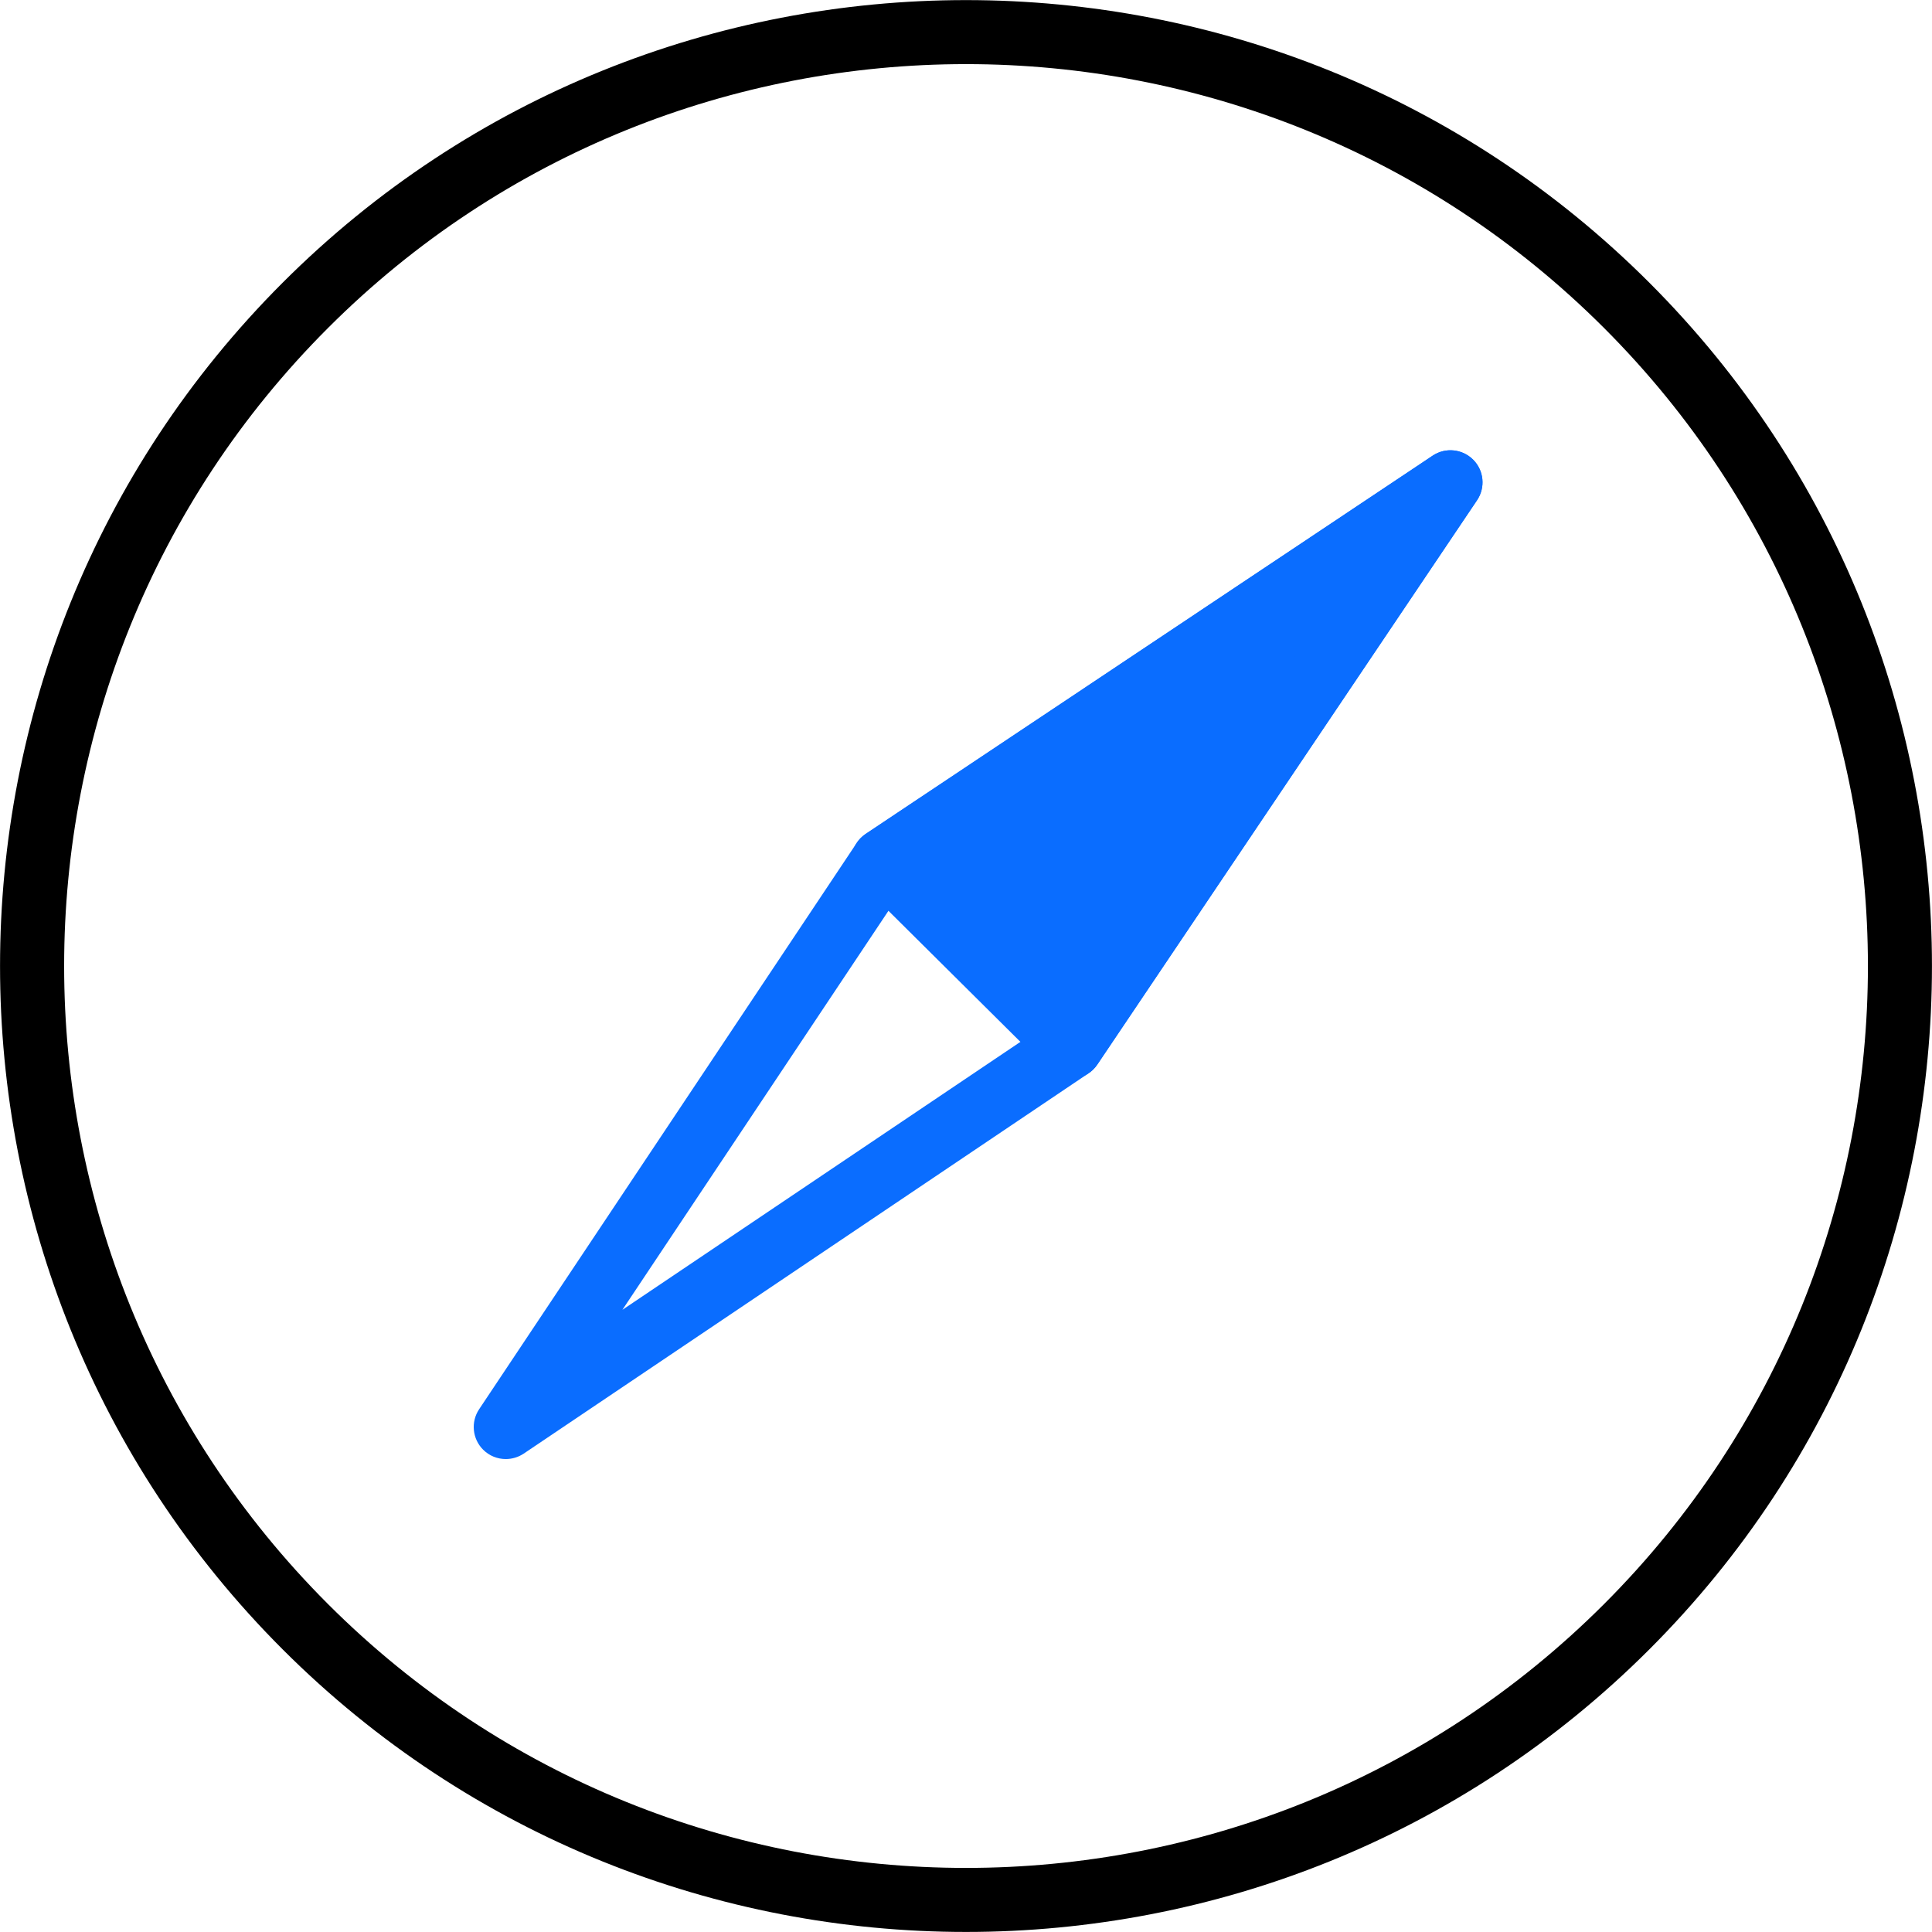
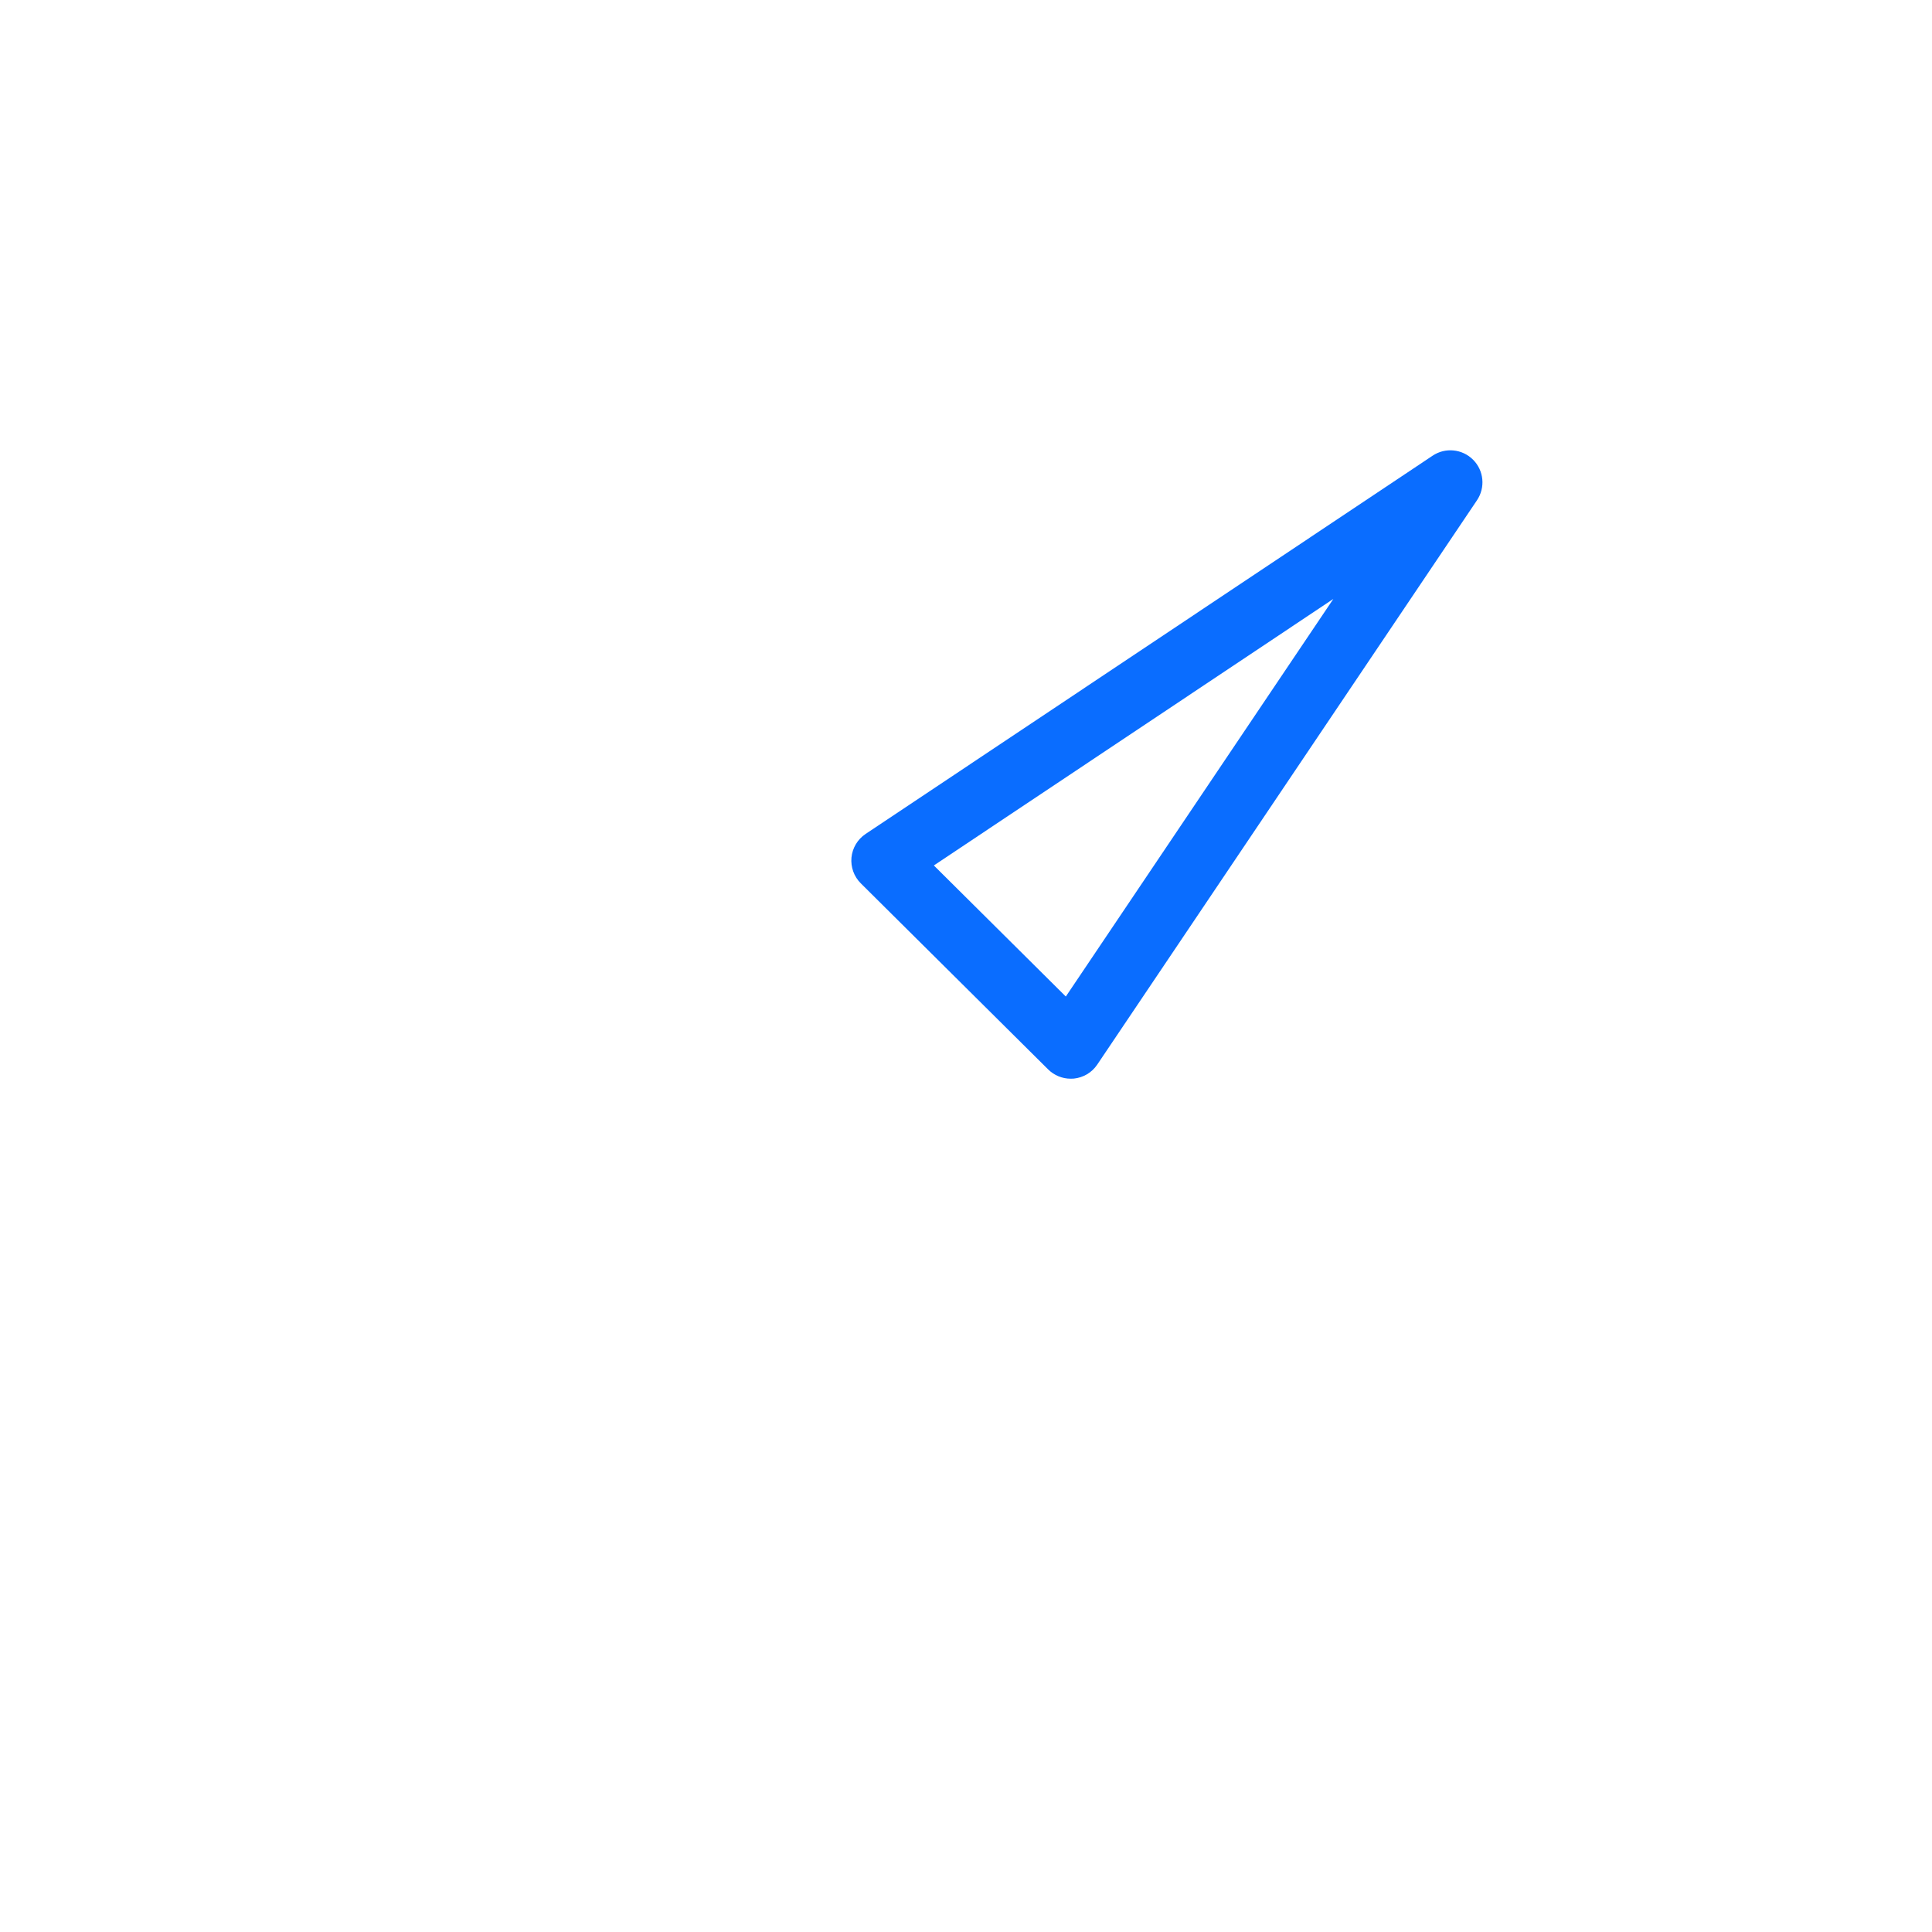
<svg xmlns="http://www.w3.org/2000/svg" width="348" height="348" viewBox="0 0 348 348" fill="none">
-   <path d="M174 347.99C129.42 347.99 84.85 331.02 50.91 297.09C-16.96 229.22 -16.96 118.79 50.91 50.92C118.78 -16.95 229.22 -16.95 297.09 50.92C364.96 118.79 364.96 229.22 297.09 297.09C263.15 331.02 218.58 347.99 174 347.99ZM174 11.55C132.38 11.55 90.76 27.39 59.08 59.08C-4.29 122.45 -4.29 225.56 59.08 288.93C122.45 352.3 225.56 352.3 288.93 288.93L293.01 293.01L288.93 288.93C352.3 225.56 352.3 122.45 288.93 59.08C257.24 27.39 215.62 11.55 174 11.55Z" fill="black" />
-   <path d="M91.1 262.81C89.61 262.81 88.14 262.24 87.03 261.13C85.08 259.19 84.77 256.13 86.3 253.84L154.33 151.81C154.75 151.18 155.3 150.63 155.93 150.21L258.07 82.07C260.36 80.54 263.42 80.85 265.36 82.8C267.31 84.75 267.6 87.81 266.06 90.1L197.66 191.75C197.24 192.37 196.71 192.9 196.09 193.32L94.32 261.84C93.34 262.49 92.22 262.81 91.1 262.81ZM163.29 159.17L112.11 235.93L188.71 184.36L240.17 107.88L163.29 159.17Z" fill="#0A6DFF" />
-   <path d="M192.87 188.52L261.27 86.87L159.13 155.01L192.87 188.52Z" fill="#0A6DFF" />
  <path d="M192.86 194.3C191.34 194.3 189.88 193.7 188.79 192.62L155.05 159.11C153.82 157.89 153.21 156.18 153.37 154.46C153.54 152.74 154.47 151.18 155.91 150.22L258.05 82.08C260.34 80.55 263.4 80.86 265.34 82.81C267.29 84.76 267.58 87.82 266.04 90.11L197.64 191.76C196.68 193.19 195.13 194.11 193.42 194.28C193.24 194.29 193.05 194.3 192.86 194.3ZM168.21 155.89L191.98 179.5L240.17 107.88L168.21 155.89Z" fill="#0A6DFF" />
</svg>